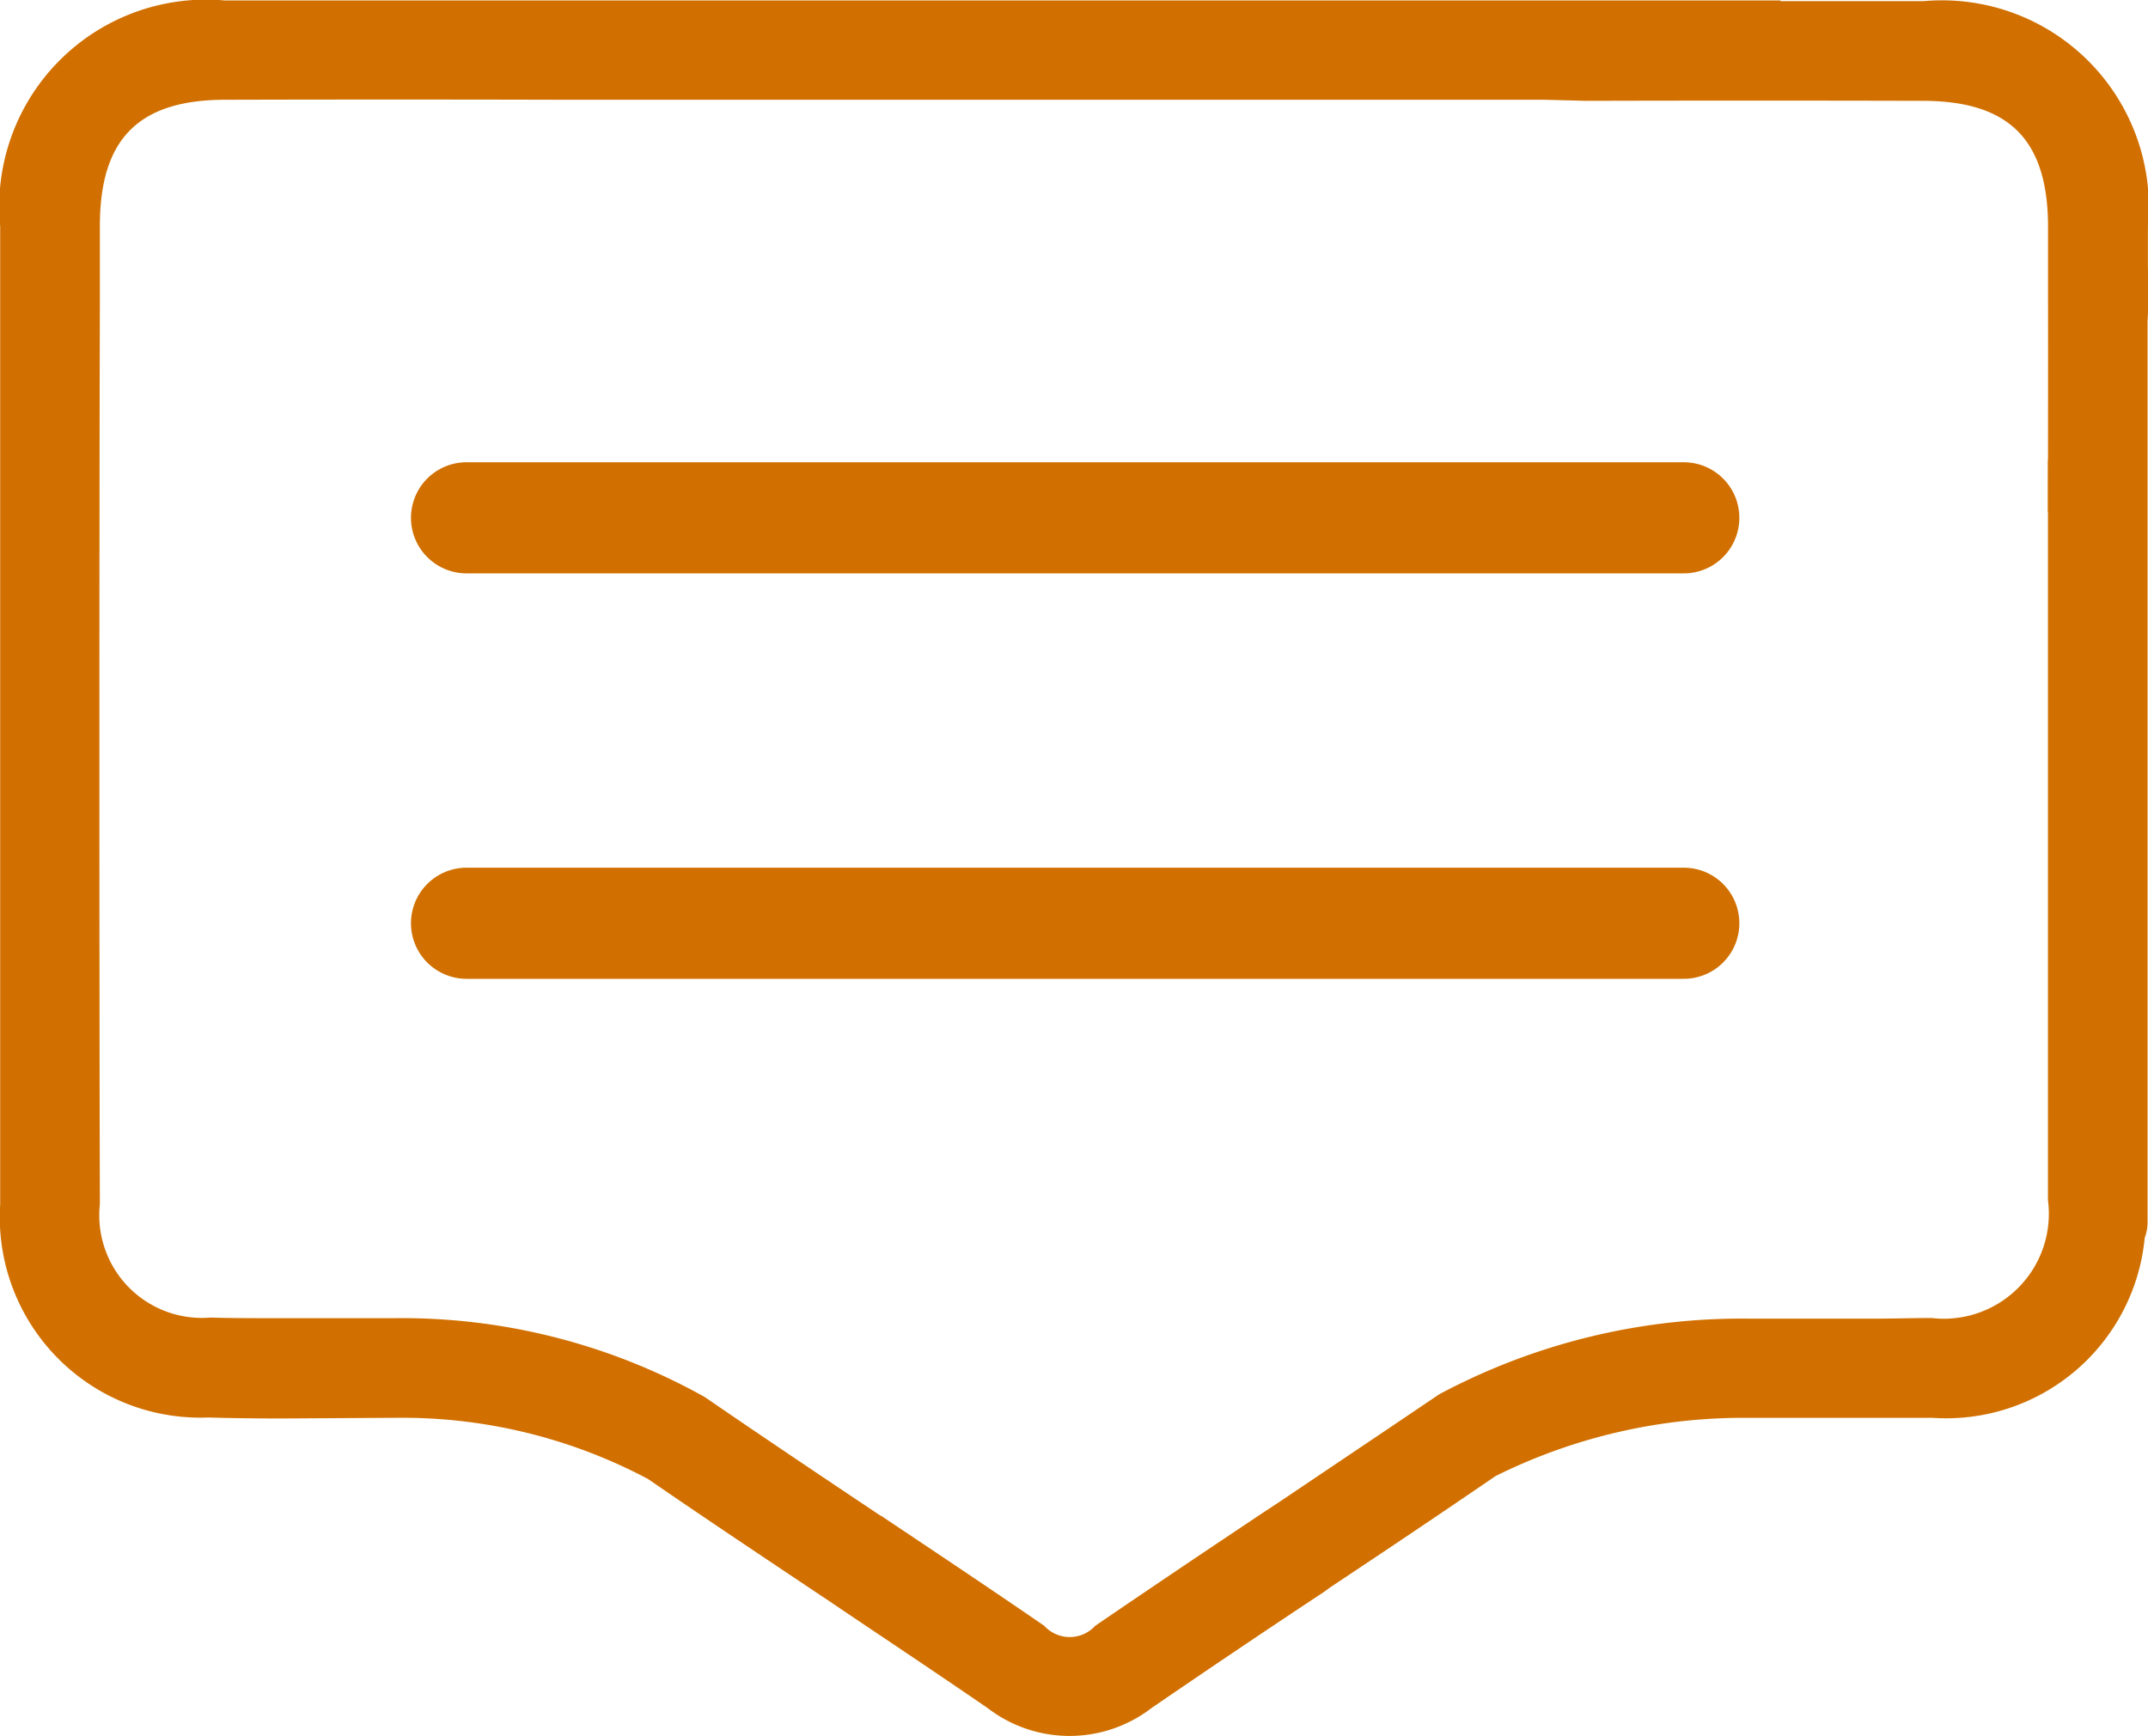
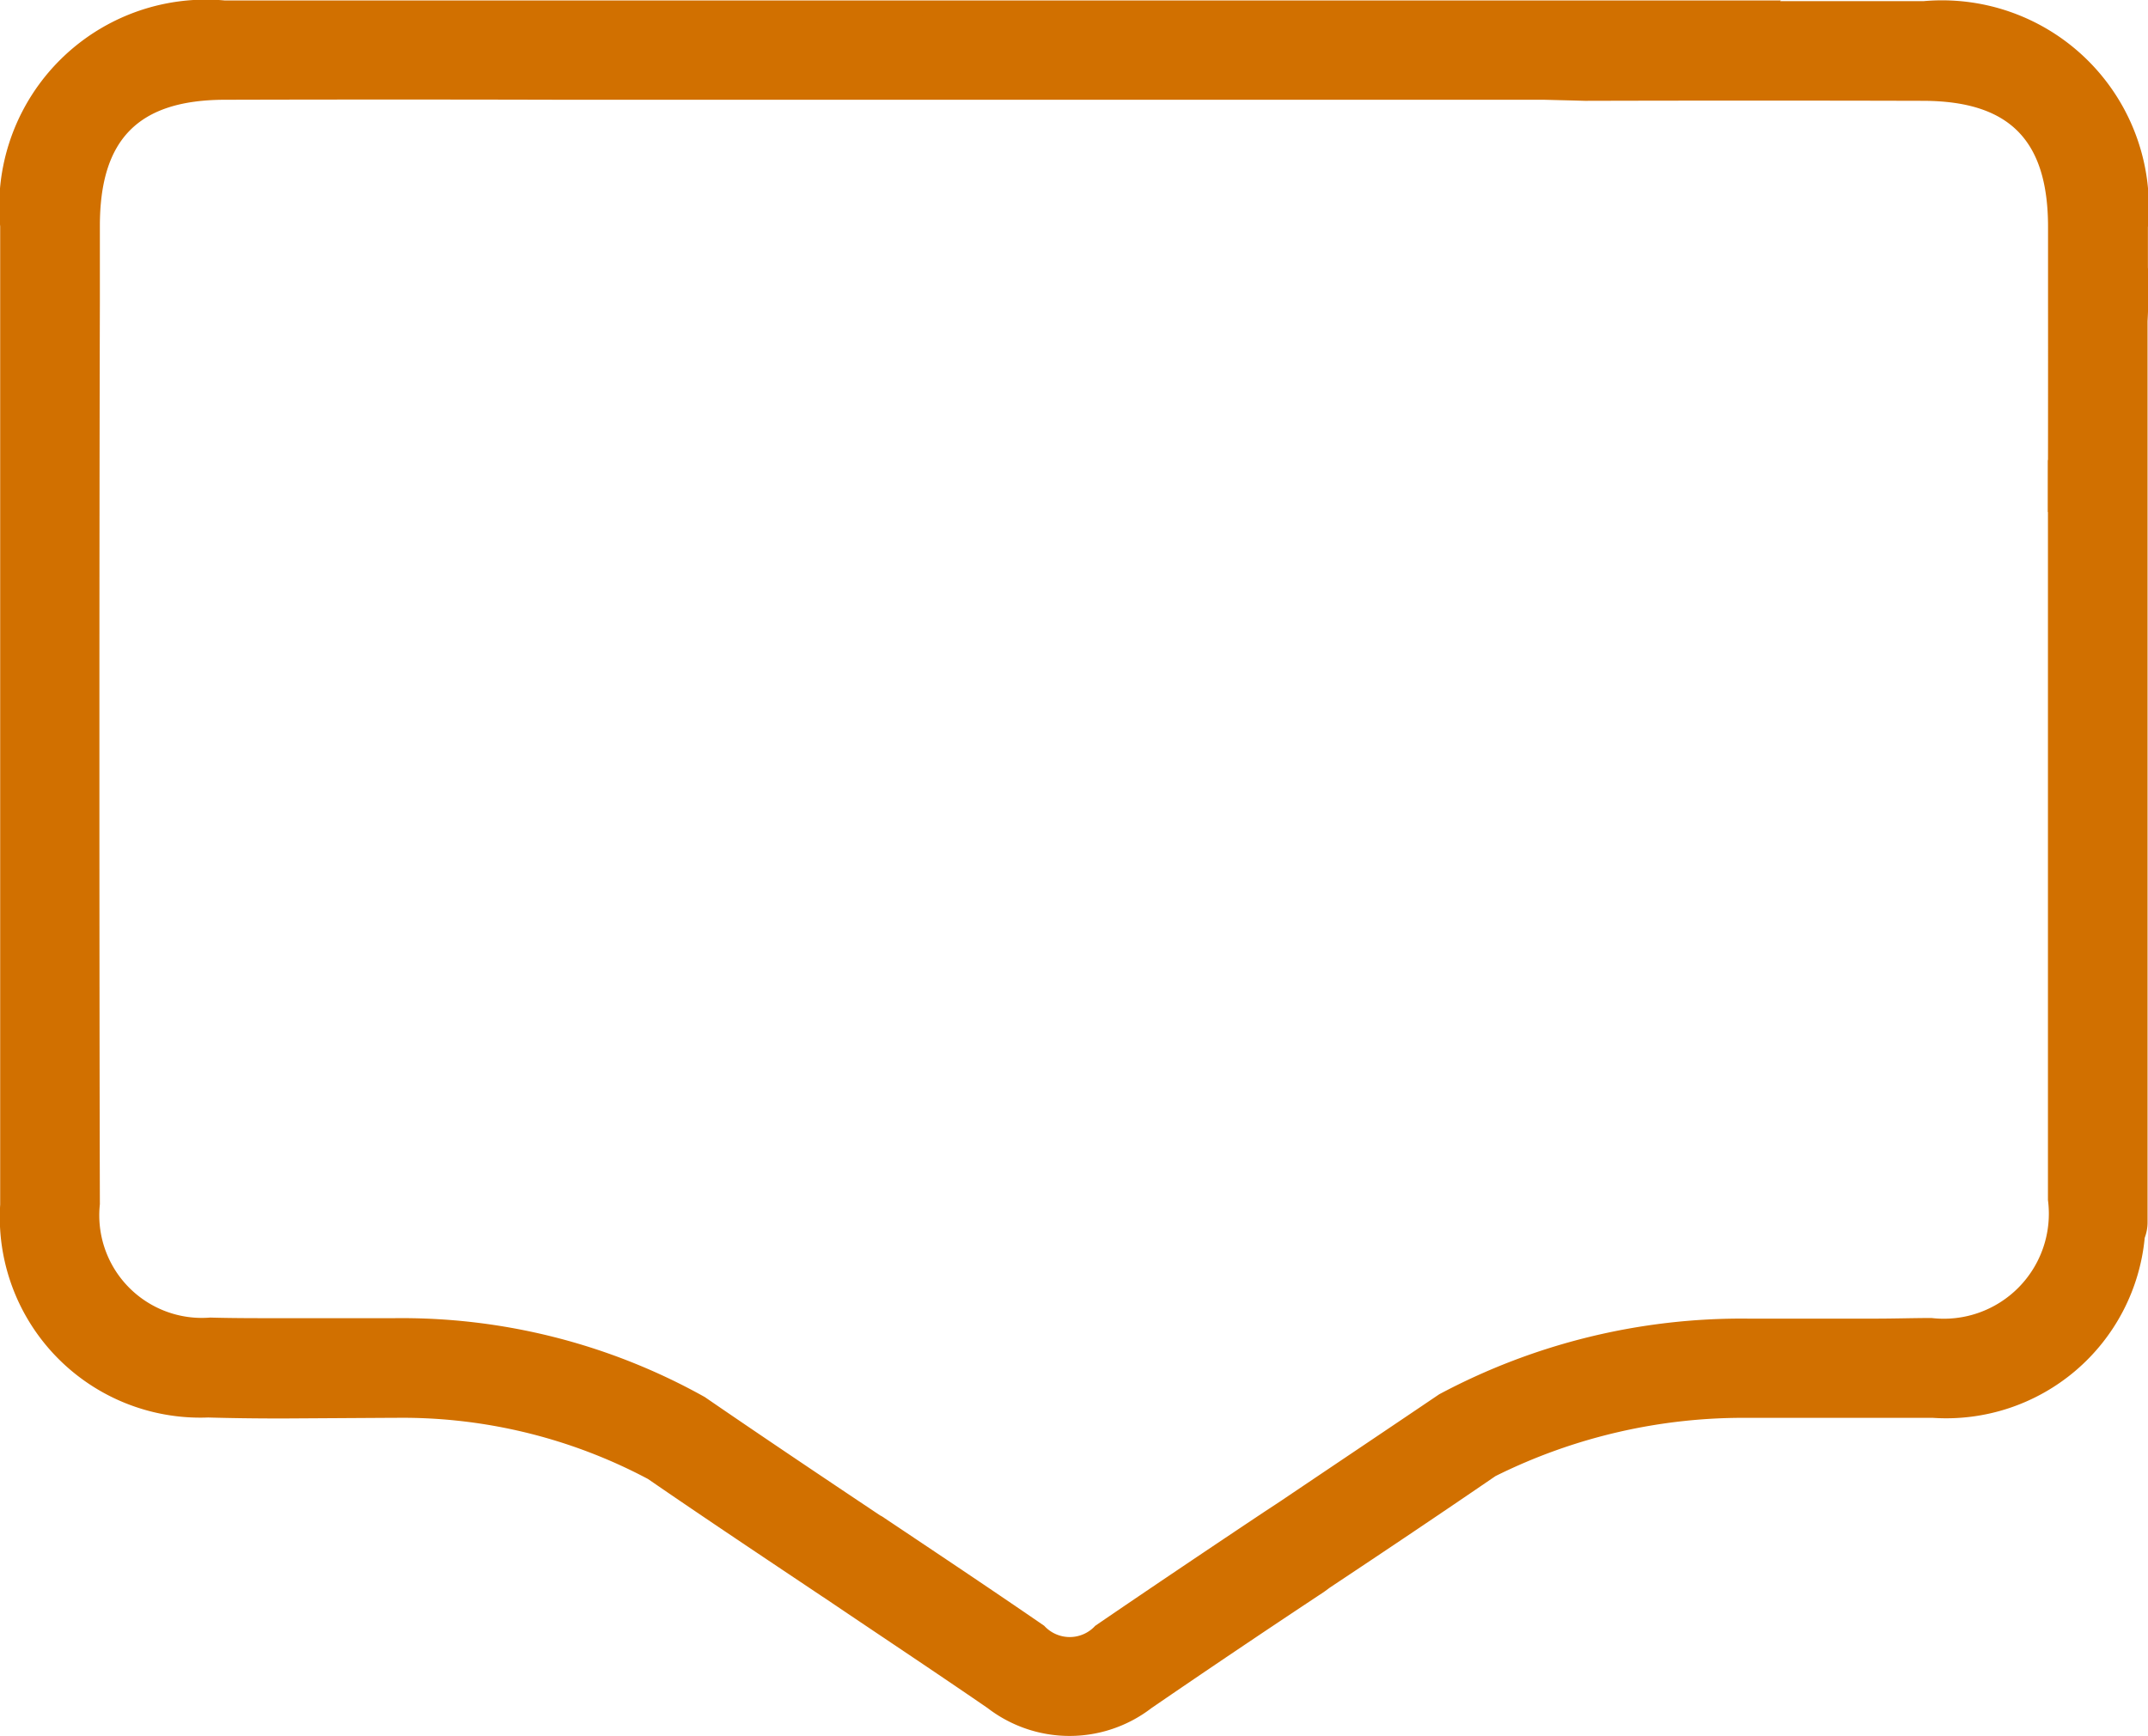
<svg xmlns="http://www.w3.org/2000/svg" id="_11" data-name="11" width="24.153" height="19.528" viewBox="0 0 24.153 19.528">
  <path id="Path_1810" data-name="Path 1810" d="M137.165,191.786c-.139.221-.278.445-.413.665v8.319a1.181,1.181,0,0,1-1.309,1.327c-.206,0-.416.007-.626.007l-.975,0c-.157,0-.31,0-.463,0a7.214,7.214,0,0,0-3.472.851c-.591.4-1.2.808-1.79,1.206l-.178.117c-.555.37-1.249.836-1.9,1.281a.388.388,0,0,1-.573,0c-.6-.413-1.224-.829-1.825-1.231l-.021-.011c-.676-.452-1.334-.893-1.971-1.331a6.977,6.977,0,0,0-3.5-.887h-.085l-1.167,0c-.313,0-.569,0-.808-.007a1.154,1.154,0,0,1-1.242-1.274c-.007-2.569-.007-7.64,0-10.145v-.858c0-.979.434-1.416,1.4-1.42q1.905-.005,3.807,0l13,0c.231-.374.463-.744.694-1.117-.719,0-1.434,0-2.149,0l-11.543,0q-1.9,0-3.807,0a2.326,2.326,0,0,0-2.523,2.541l0,.455c0,2.633,0,7.842,0,10.547a2.255,2.255,0,0,0,2.338,2.395c.249.007.512.011.836.011l1.164-.007.085,0a5.886,5.886,0,0,1,2.862.688c.64.441,1.309.886,1.957,1.32l.028.018c.6.406,1.228.822,1.833,1.238a1.511,1.511,0,0,0,1.843,0c.633-.434,1.277-.868,1.939-1.306l.068-.05c.616-.409,1.242-.829,1.861-1.253a6.255,6.255,0,0,1,2.849-.655c.153,0,.3,0,.456,0l.964,0c.217,0,.438,0,.651,0a2.242,2.242,0,0,0,2.38-2.025.494.494,0,0,0,.032-.178V190.647Z" transform="translate(-113.724 -187.273)" fill="#d17000" />
  <path id="Path_1823" data-name="Path 1823" d="M136.747,190.643v-.858c0-.979-.434-1.416-1.4-1.42q-1.905-.005-3.807,0c-13.242-.37-12.261-1.089,0-1.121q1.9,0,3.807,0a2.326,2.326,0,0,1,2.523,2.541l0,.455a3.316,3.316,0,0,1-1.124,2.752S136.748,191.269,136.747,190.643Z" transform="translate(-113.718 -187.231)" fill="#d17000" />
-   <line id="Line_645" data-name="Line 645" x2="13.687" transform="translate(5.246 5.824)" fill="none" stroke="#d17000" stroke-linecap="round" stroke-width="1.25" />
-   <line id="Line_646" data-name="Line 646" x2="13.687" transform="translate(5.246 10.384)" fill="none" stroke="#d17000" stroke-linecap="round" stroke-width="1.25" />
</svg>